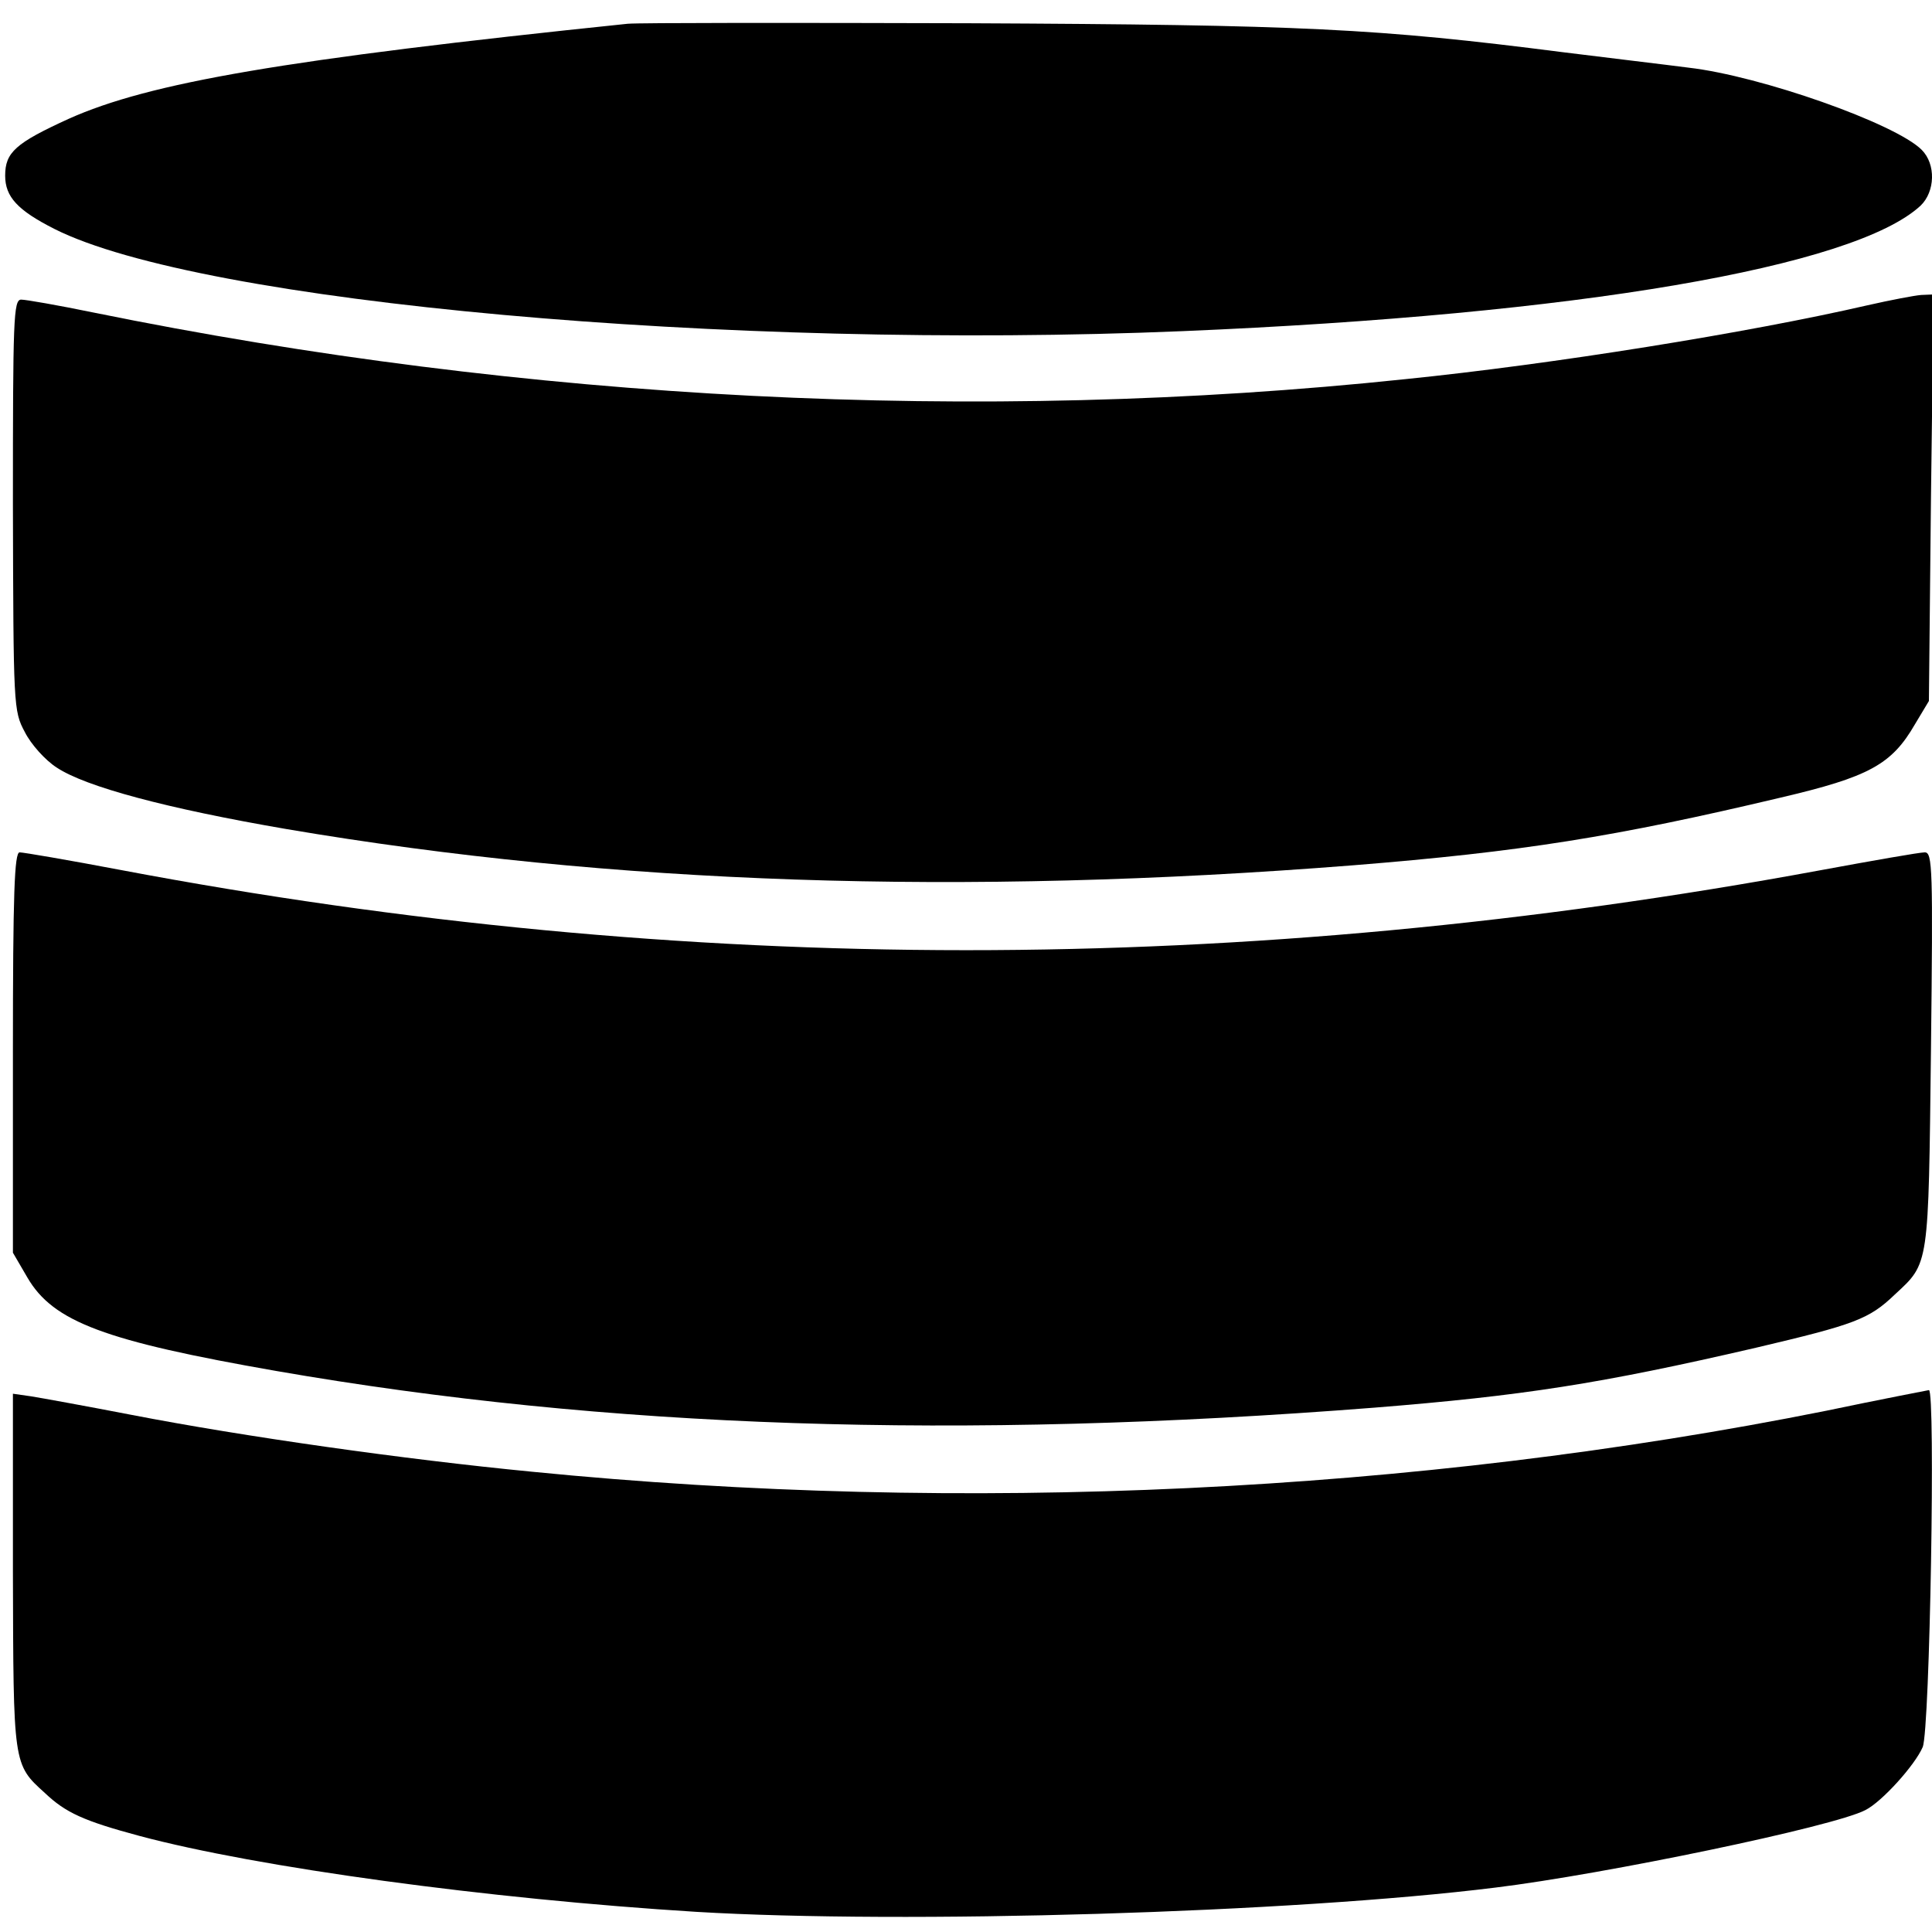
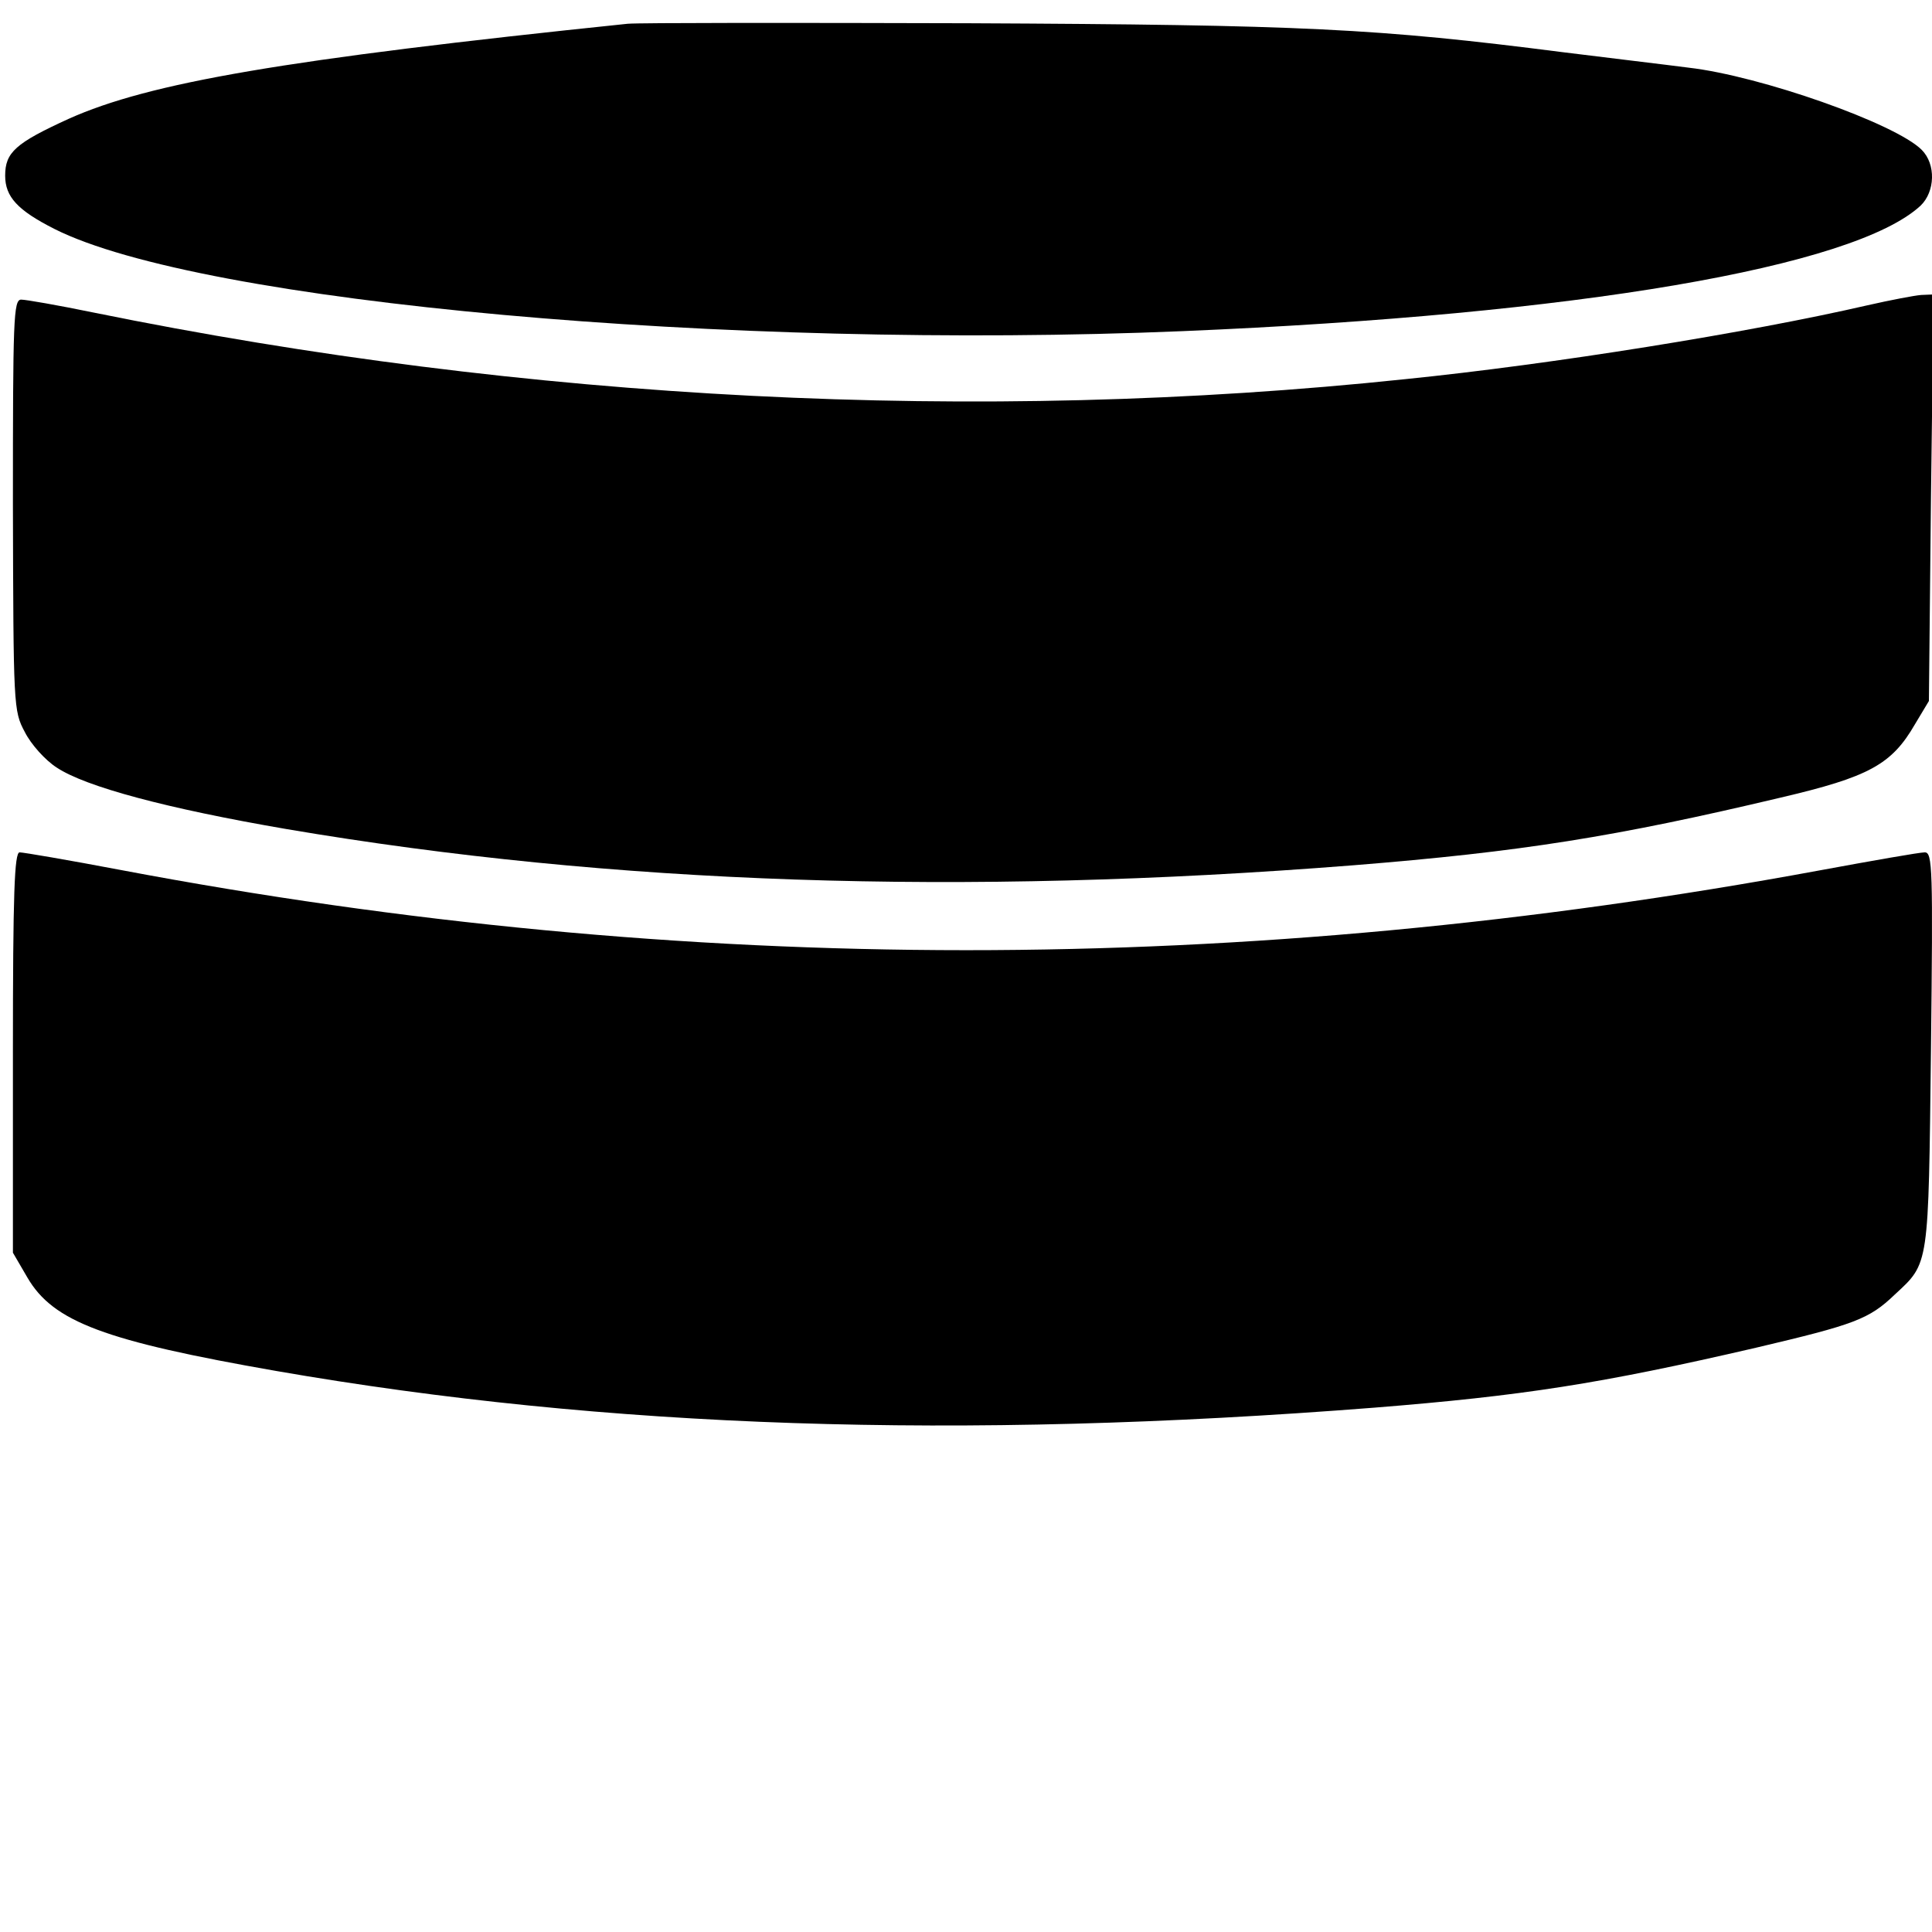
<svg xmlns="http://www.w3.org/2000/svg" version="1.0" width="374pt" height="374pt" viewBox="0 0 374 374" preserveAspectRatio="xMidYMid meet">
  <g transform="translate(0,374) scale(0.1,-0.1)" fill="#000000" stroke="none">
    <path d="M1215 3694 c-665 -69 -926 -114 -1082 -184 -103 -47 -123 -65 -123 -110 0 -41 24 -67 95 -103 283 -143 1304 -235 2185 -198 764 32 1300 124 1428 243 28 27 30 80 2 108 -51 51 -312 143 -451 159 -46 6 -156 19 -244 30 -359 46 -502 53 -1150 56 -341 1 -638 1 -660 -1z" />
    <path d="M3615 3149 c-230 -53 -609 -114 -895 -143 -826 -87 -1699 -42 -2539 129 -68 14 -131 25 -140 25 -15 0 -16 -38 -16 -397 1 -391 1 -399 23 -440 12 -24 40 -55 62 -69 56 -37 212 -79 445 -119 630 -107 1306 -130 2065 -70 324 26 507 55 827 131 171 40 215 64 260 142 l27 45 4 394 5 393 -24 -1 c-13 -1 -60 -10 -104 -20z" />
    <path d="M25 1702 l0 -387 28 -48 c50 -86 150 -123 482 -181 639 -111 1320 -134 2125 -71 287 23 437 46 739 116 191 45 219 55 269 103 67 62 65 52 70 474 4 352 3 382 -12 382 -10 0 -101 -16 -204 -35 -1115 -206 -2195 -206 -3289 1 -100 19 -188 34 -195 34 -10 0 -13 -77 -13 -388z" />
-     <path d="M3535 1009 c-794 -159 -1669 -201 -2505 -118 -248 24 -558 68 -775 110 -88 17 -176 33 -195 36 l-35 5 0 -344 c1 -375 0 -373 62 -429 40 -38 75 -54 183 -83 228 -61 674 -122 1078 -147 402 -24 1153 -2 1547 47 212 26 655 118 716 150 32 16 96 87 111 122 14 33 25 693 12 691 -5 -1 -94 -18 -199 -40z" />
  </g>
</svg>